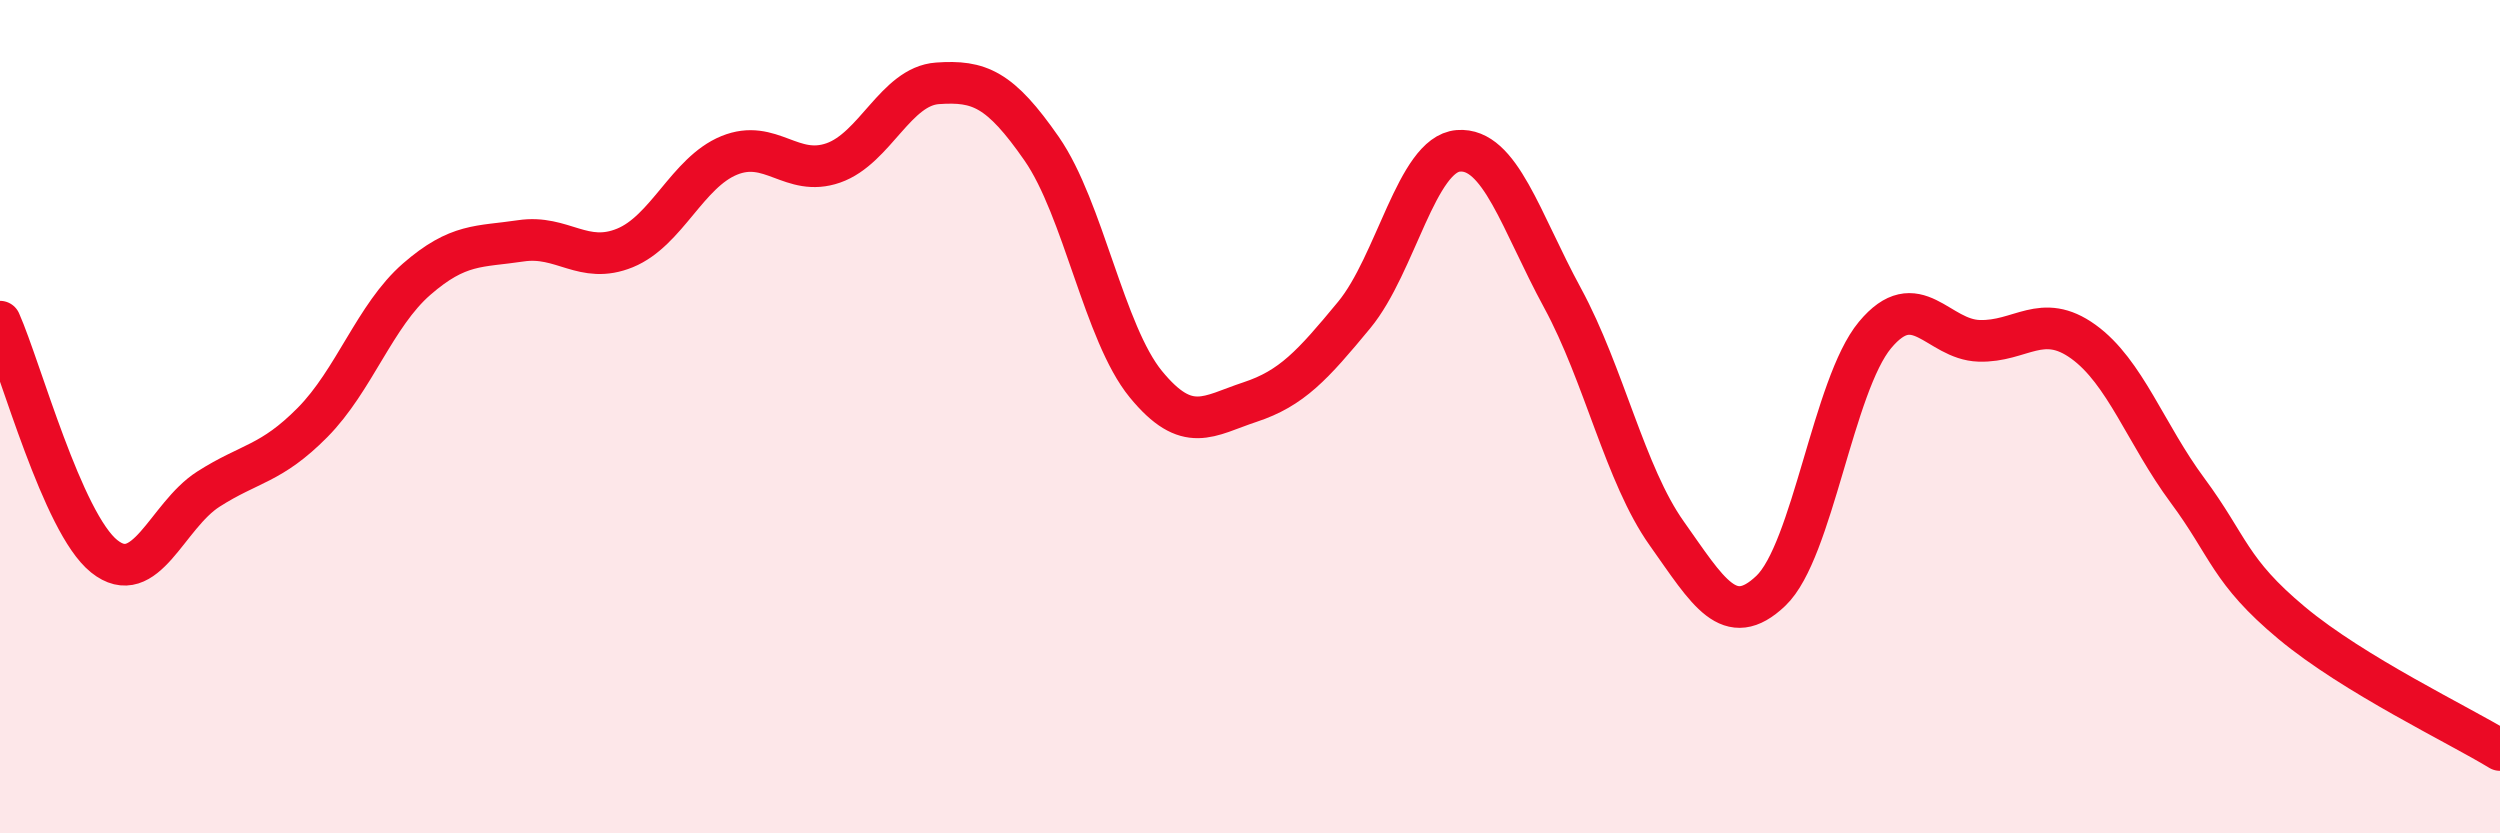
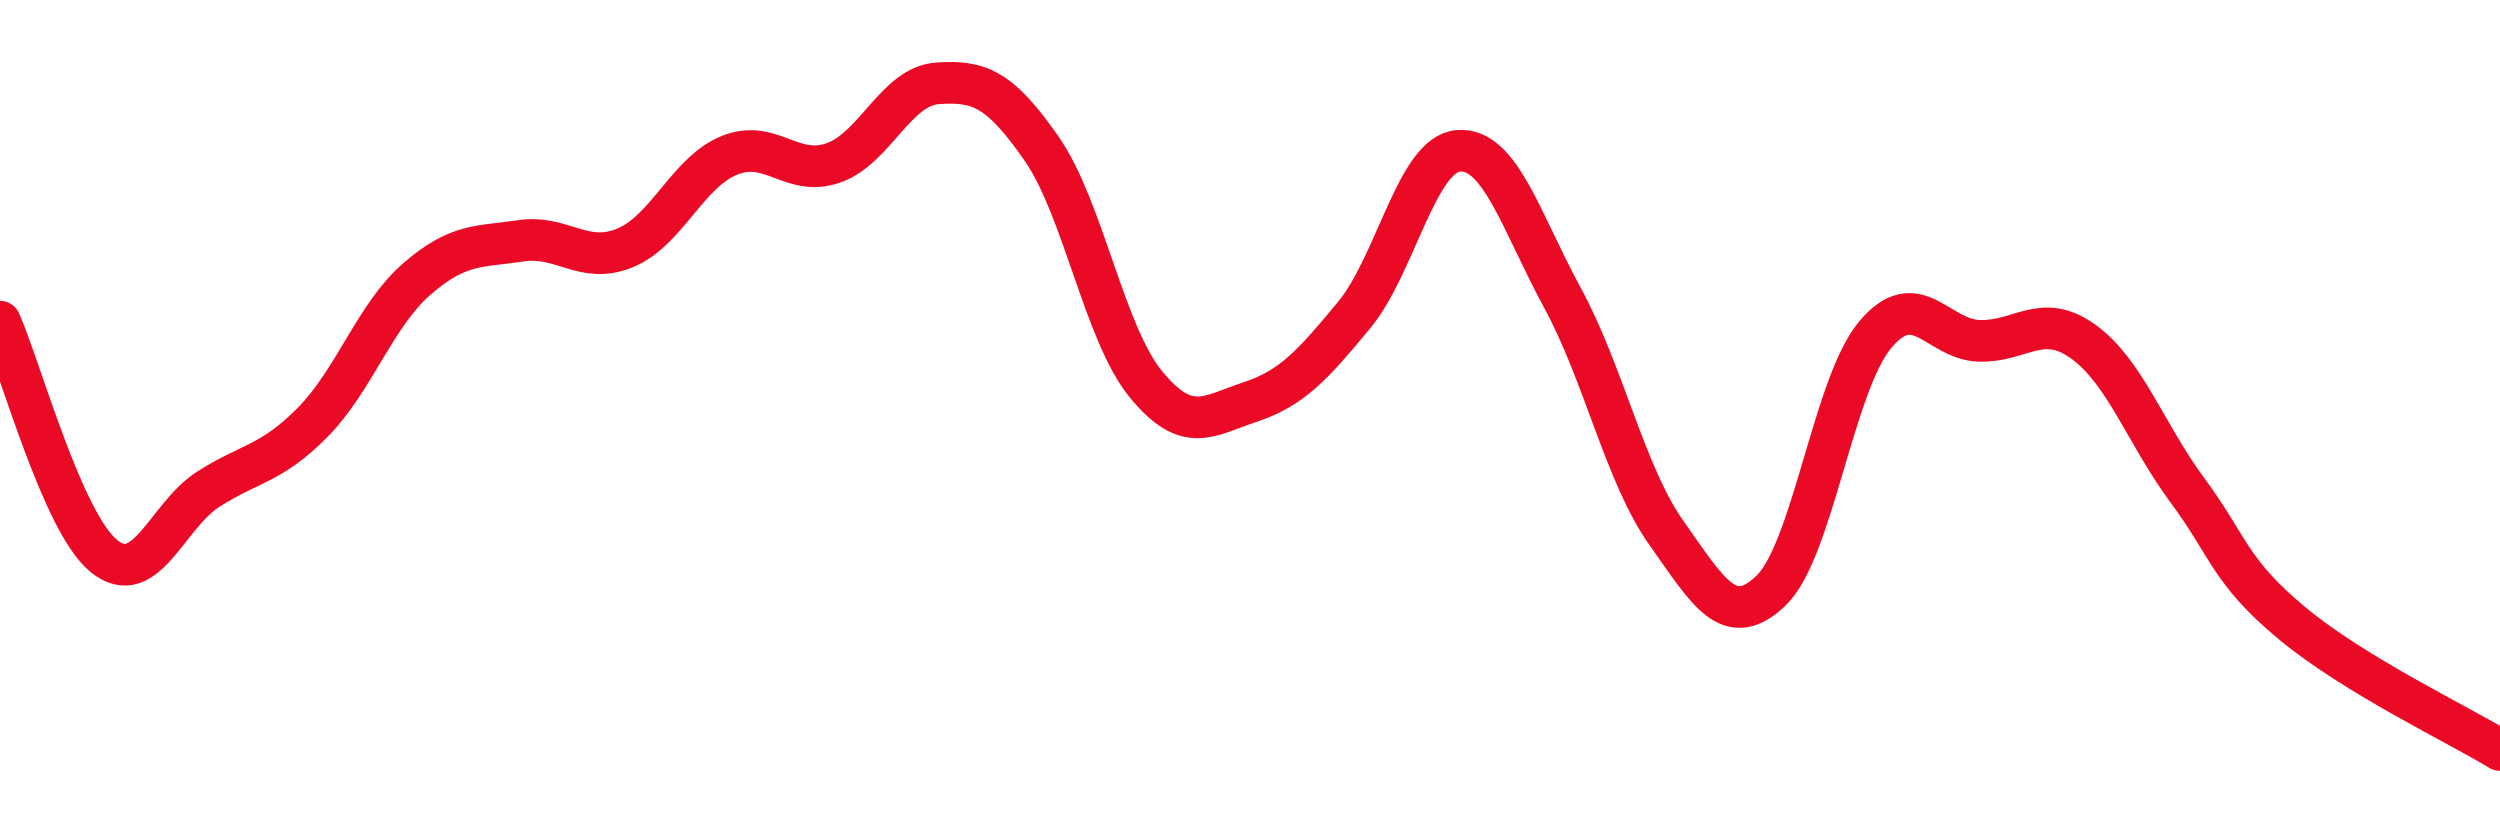
<svg xmlns="http://www.w3.org/2000/svg" width="60" height="20" viewBox="0 0 60 20">
-   <path d="M 0,7.72 C 0.5,8.85 1.5,12.55 2.5,13.35 C 3.5,14.15 4,12.38 5,11.74 C 6,11.1 6.5,11.15 7.5,10.14 C 8.5,9.13 9,7.57 10,6.7 C 11,5.83 11.5,5.93 12.5,5.78 C 13.5,5.63 14,6.36 15,5.95 C 16,5.54 16.5,4.14 17.5,3.73 C 18.5,3.32 19,4.26 20,3.91 C 21,3.56 21.5,2.07 22.5,2 C 23.5,1.93 24,2.13 25,3.57 C 26,5.01 26.5,8 27.5,9.22 C 28.5,10.44 29,9.98 30,9.65 C 31,9.32 31.5,8.77 32.5,7.56 C 33.5,6.35 34,3.7 35,3.62 C 36,3.54 36.5,5.31 37.5,7.15 C 38.5,8.99 39,11.39 40,12.8 C 41,14.21 41.5,15.13 42.5,14.18 C 43.5,13.23 44,9.24 45,8.04 C 46,6.84 46.5,8.15 47.5,8.18 C 48.5,8.21 49,7.48 50,8.2 C 51,8.92 51.5,10.42 52.5,11.77 C 53.5,13.12 53.5,13.7 55,14.95 C 56.5,16.2 59,17.39 60,18L60 20L0 20Z" fill="#EB0A25" opacity="0.1" stroke-linecap="round" stroke-linejoin="round" />
  <path d="M 0,7.72 C 0.5,8.85 1.5,12.55 2.5,13.35 C 3.5,14.15 4,12.38 5,11.74 C 6,11.1 6.5,11.15 7.5,10.14 C 8.5,9.13 9,7.57 10,6.7 C 11,5.83 11.5,5.93 12.5,5.78 C 13.5,5.63 14,6.36 15,5.95 C 16,5.54 16.5,4.14 17.5,3.73 C 18.5,3.32 19,4.26 20,3.91 C 21,3.56 21.5,2.07 22.5,2 C 23.5,1.93 24,2.13 25,3.57 C 26,5.01 26.5,8 27.5,9.22 C 28.5,10.44 29,9.98 30,9.65 C 31,9.32 31.5,8.77 32.5,7.56 C 33.5,6.35 34,3.7 35,3.62 C 36,3.54 36.5,5.31 37.5,7.15 C 38.5,8.99 39,11.39 40,12.8 C 41,14.21 41.5,15.13 42.5,14.18 C 43.5,13.23 44,9.24 45,8.04 C 46,6.84 46.5,8.15 47.5,8.18 C 48.5,8.21 49,7.48 50,8.2 C 51,8.92 51.5,10.42 52.5,11.77 C 53.5,13.12 53.5,13.7 55,14.95 C 56.5,16.2 59,17.39 60,18" stroke="#EB0A25" stroke-width="1" fill="none" stroke-linecap="round" stroke-linejoin="round" />
</svg>